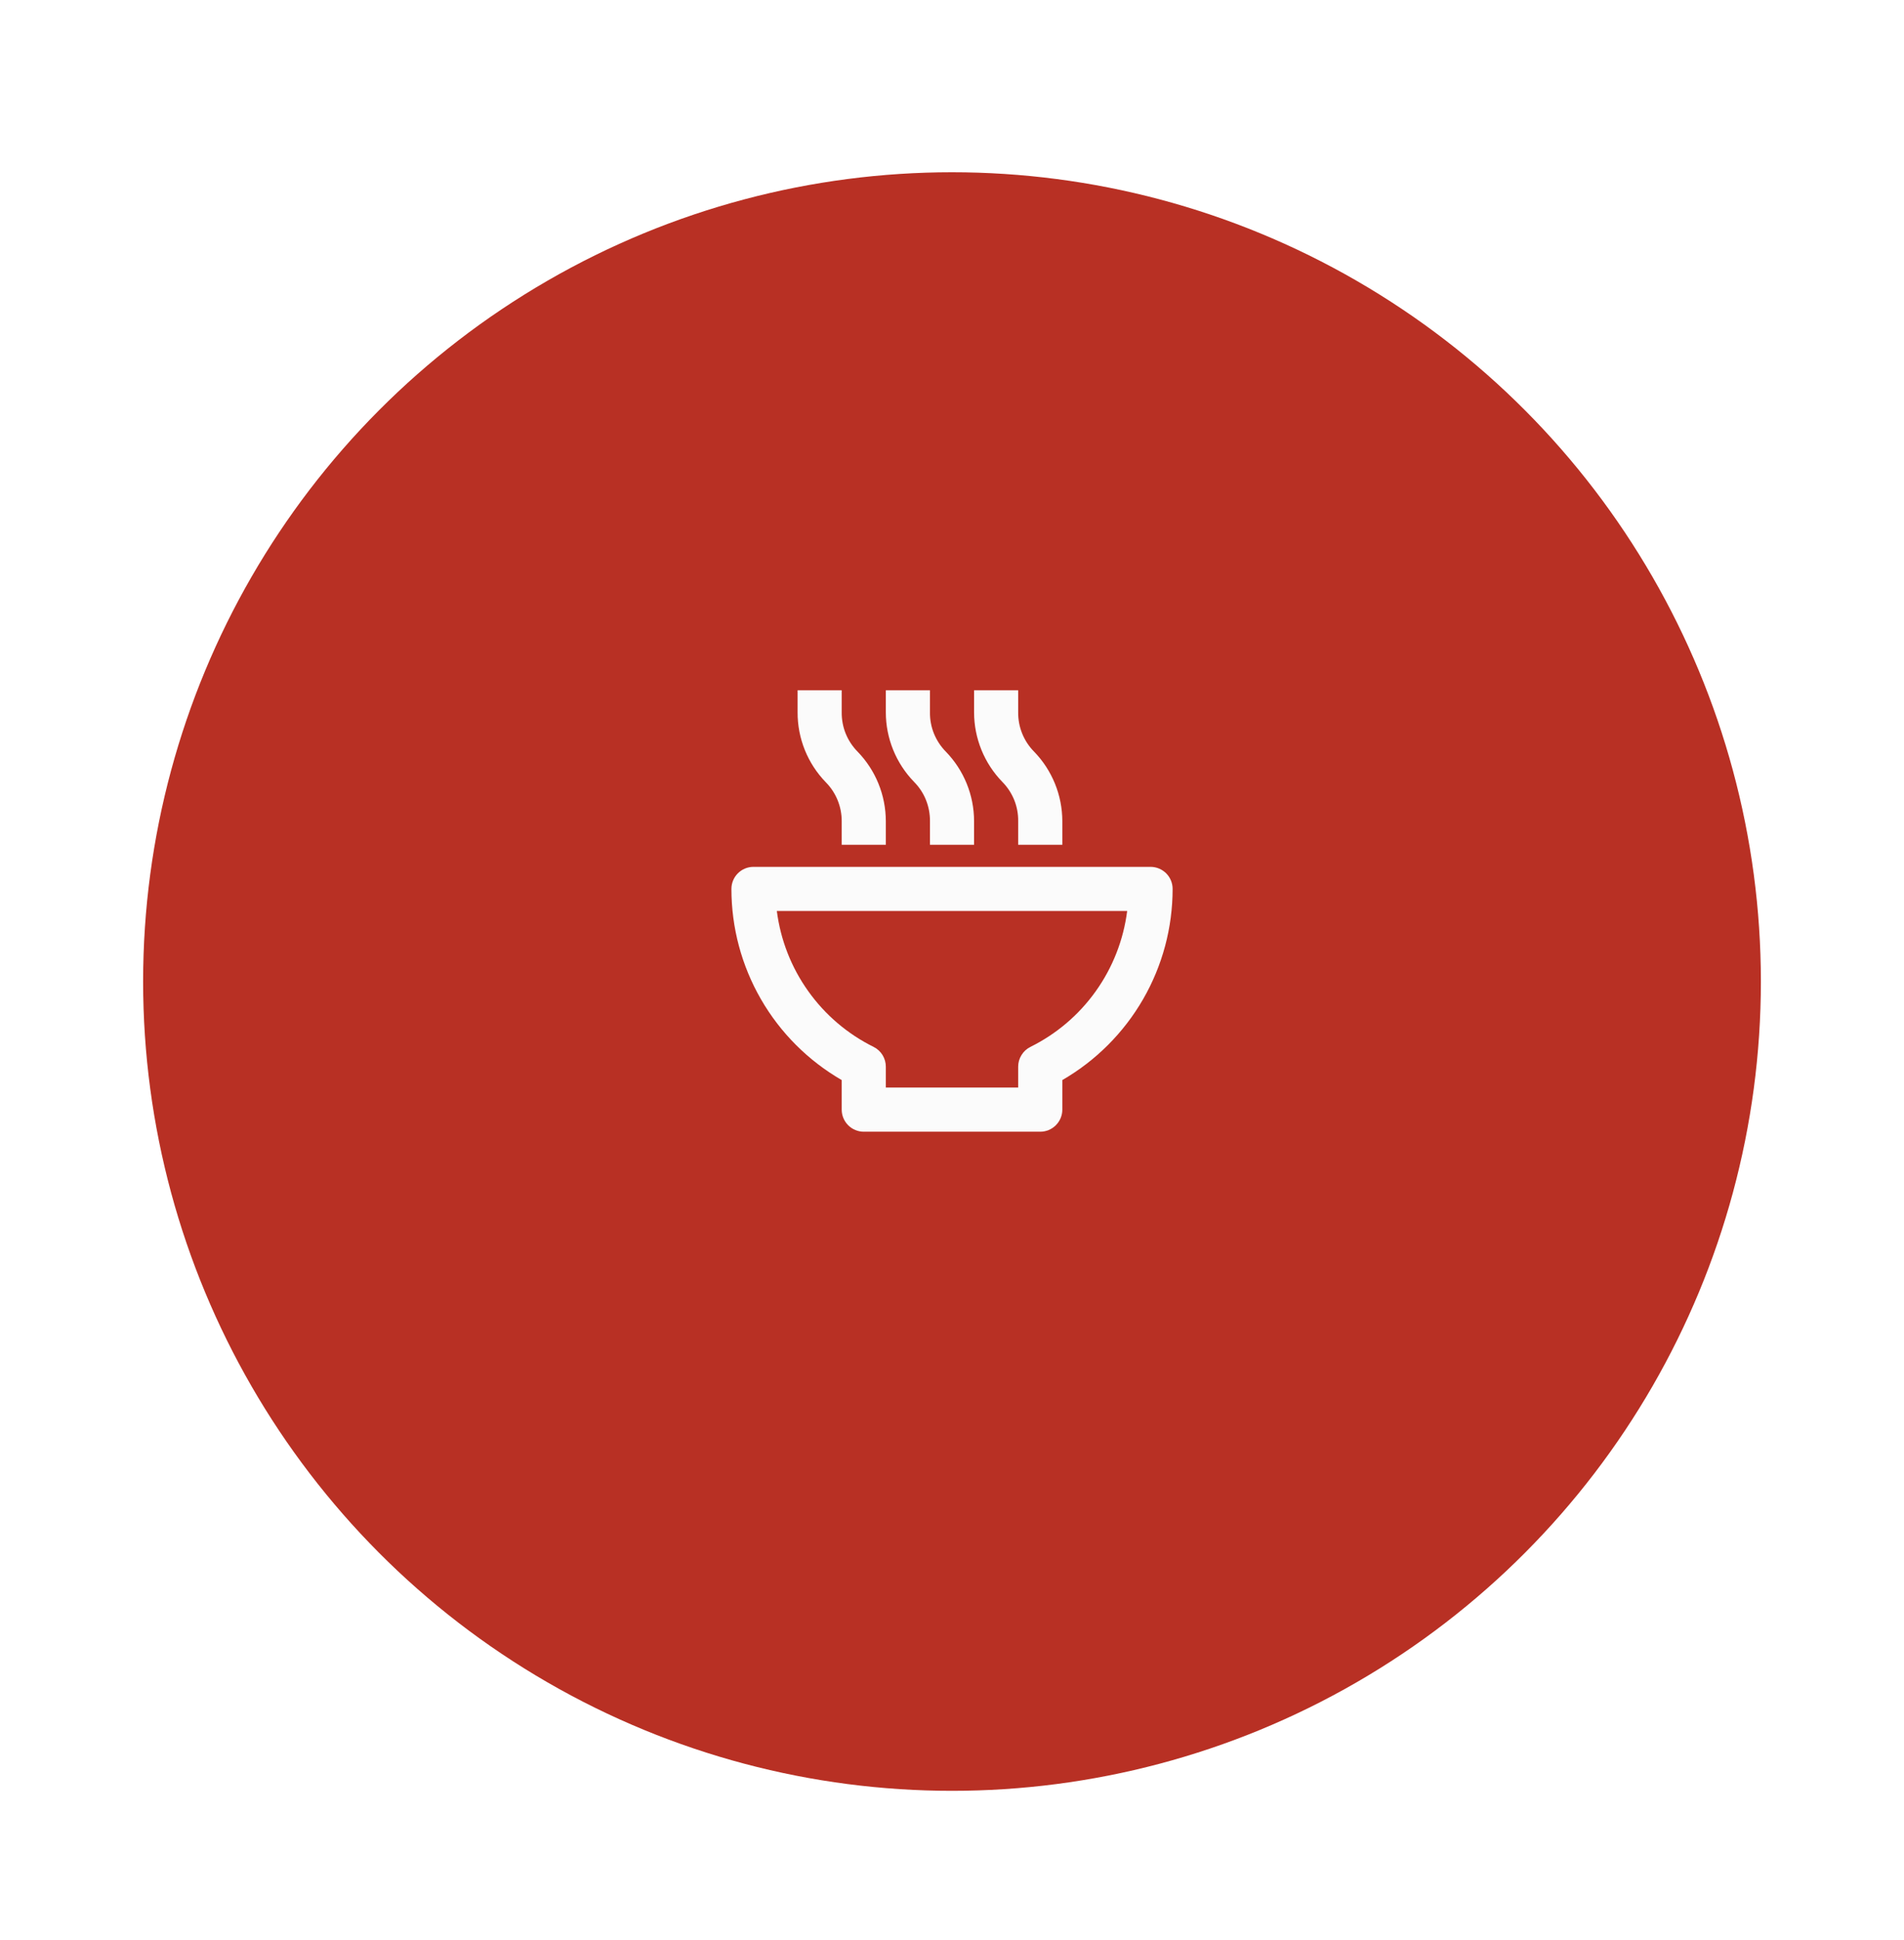
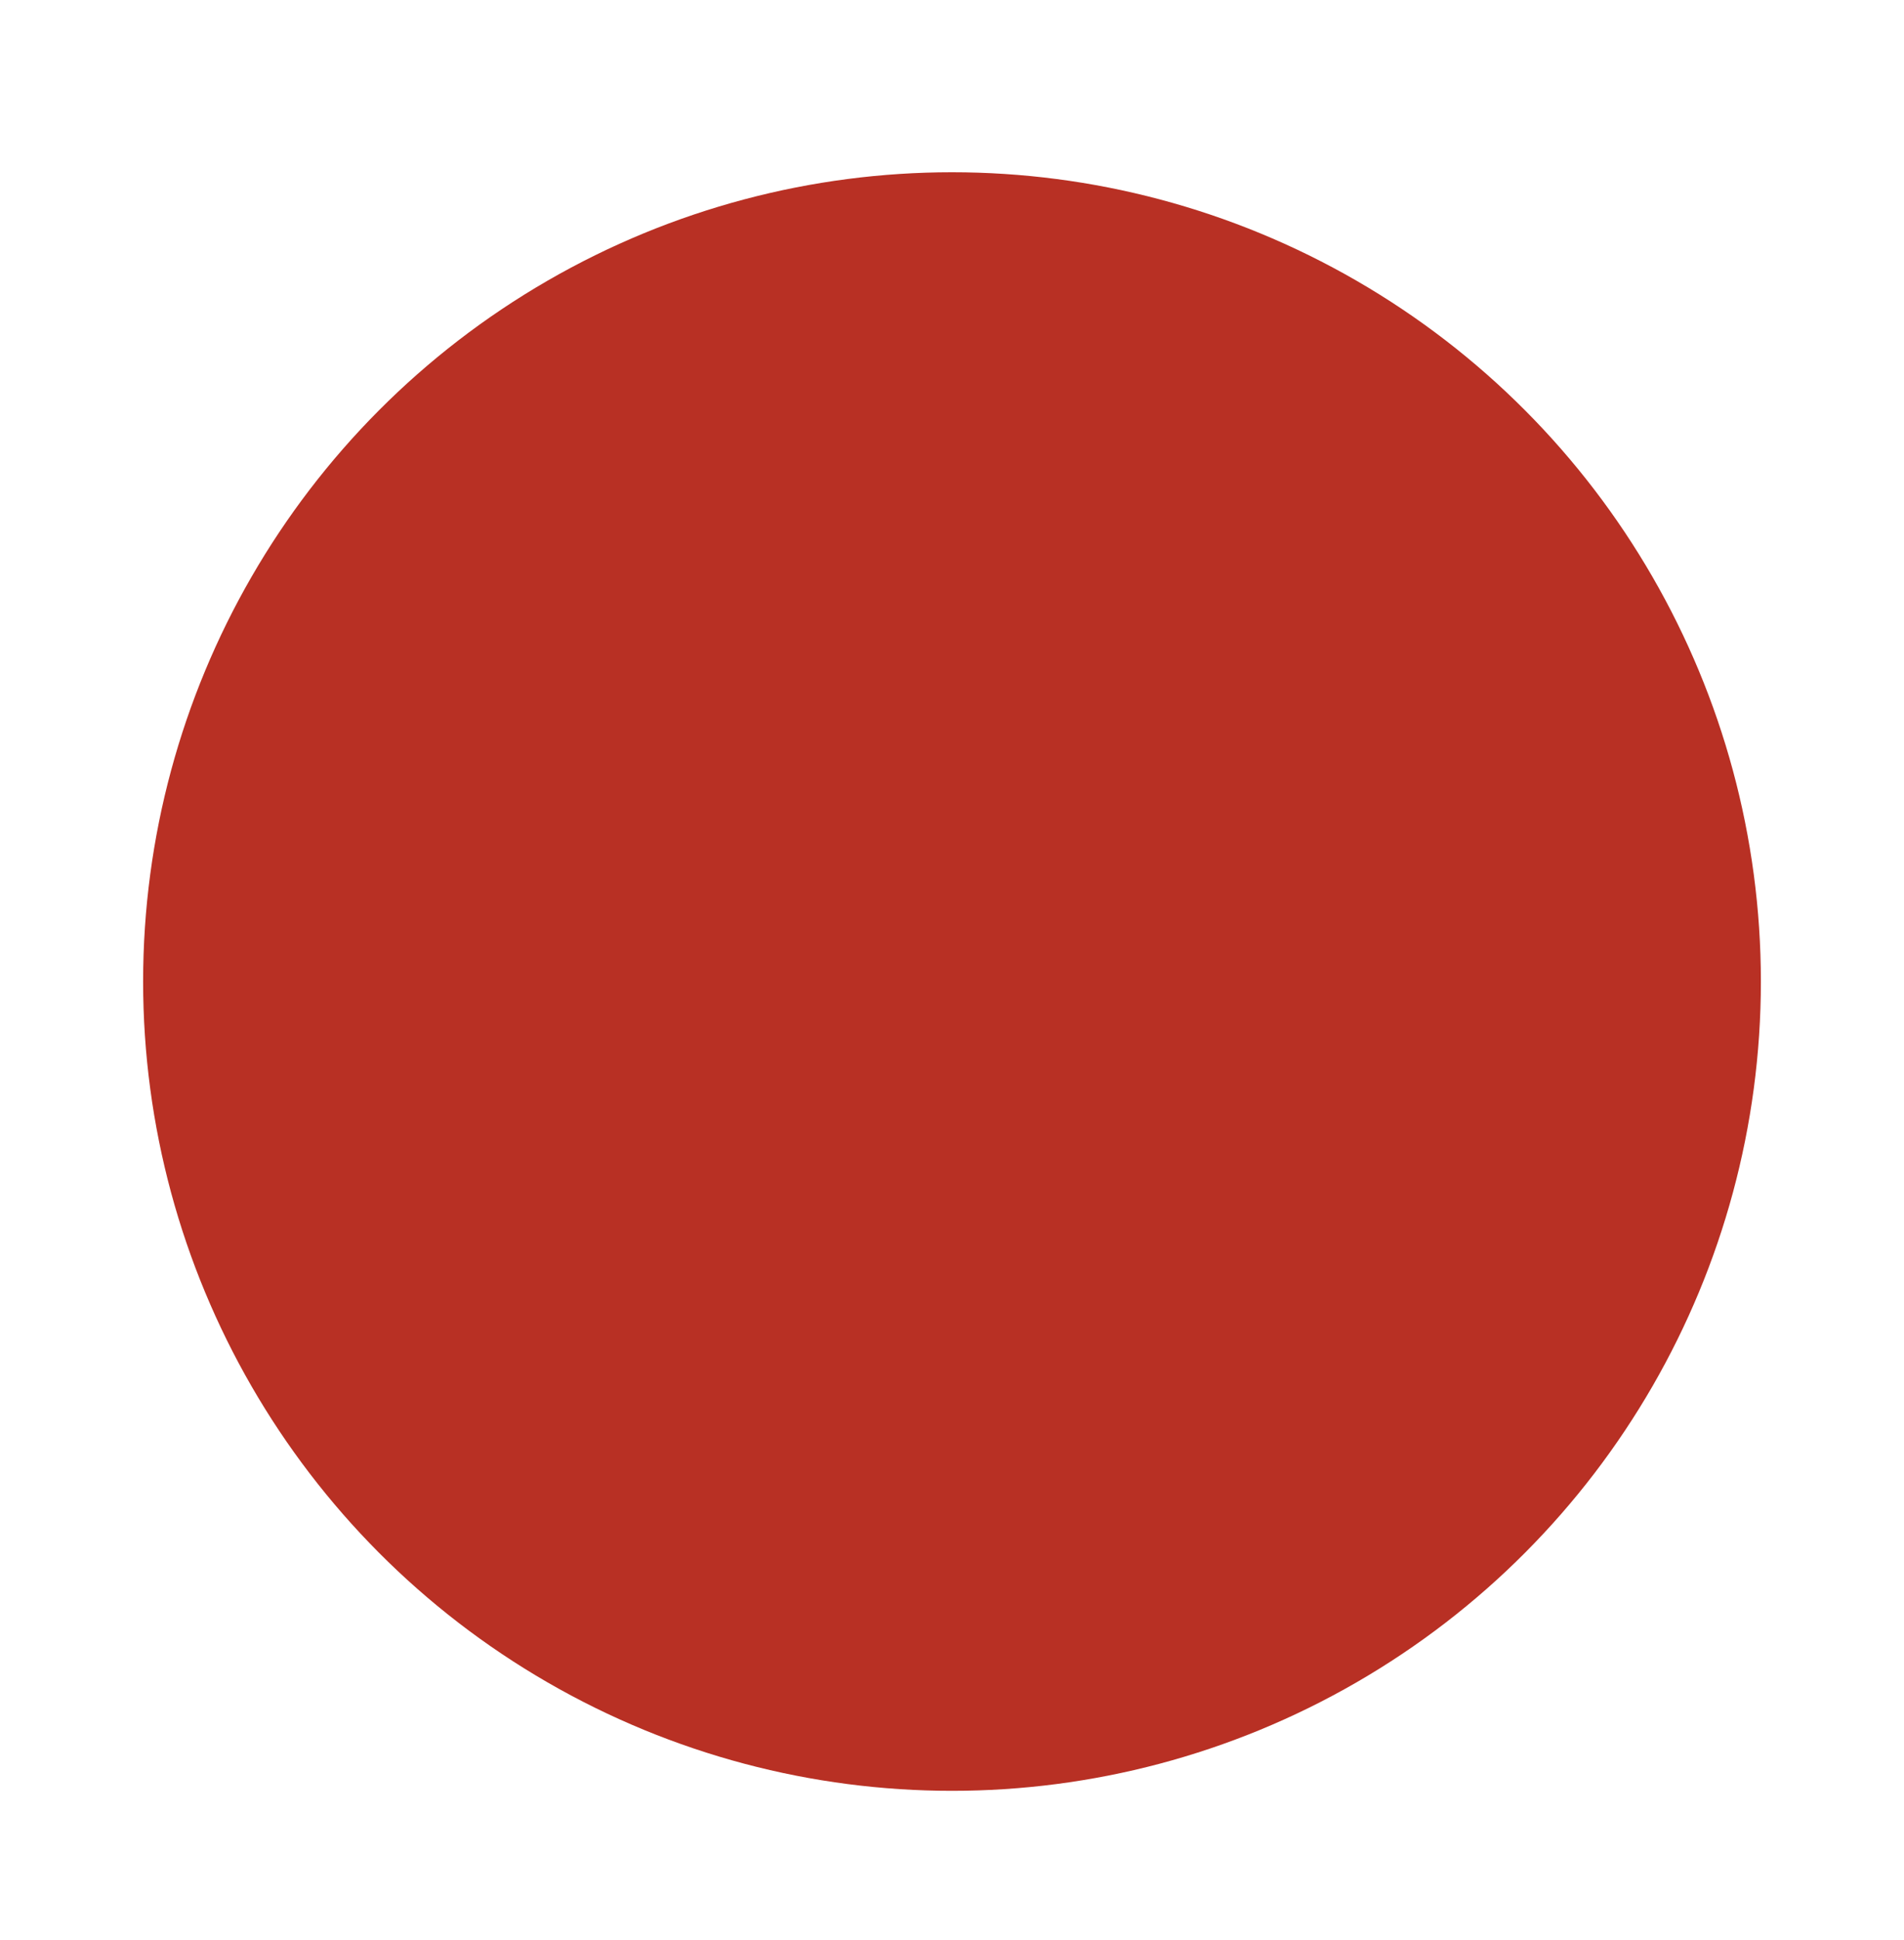
<svg xmlns="http://www.w3.org/2000/svg" width="54" height="55" viewBox="0 0 54 55" fill="none">
  <g filter="url(#filter0_d_279_13)">
    <circle cx="27" cy="25.824" r="22.941" fill="#B83024" />
  </g>
-   <path d="M32.631 24.573H21.369C21.203 24.573 21.044 24.639 20.927 24.756C20.81 24.873 20.744 25.032 20.744 25.198C20.744 26.297 21.033 27.375 21.582 28.326C22.131 29.278 22.921 30.067 23.872 30.617V31.455C23.872 31.621 23.938 31.78 24.055 31.897C24.172 32.015 24.332 32.081 24.498 32.081H29.503C29.669 32.081 29.828 32.015 29.945 31.897C30.063 31.78 30.129 31.621 30.129 31.455V30.617C31.08 30.067 31.869 29.278 32.419 28.326C32.968 27.375 33.257 26.297 33.257 25.198C33.257 25.032 33.191 24.873 33.074 24.756C32.956 24.639 32.797 24.573 32.631 24.573ZM29.221 29.678C29.117 29.73 29.03 29.811 28.969 29.911C28.908 30.01 28.876 30.125 28.877 30.241V30.829H25.123V30.241C25.124 30.125 25.092 30.01 25.032 29.911C24.971 29.811 24.883 29.73 24.779 29.678C24.039 29.312 23.401 28.769 22.922 28.096C22.442 27.424 22.137 26.643 22.032 25.824H31.968C31.864 26.643 31.558 27.424 31.079 28.096C30.6 28.769 29.962 29.312 29.221 29.678ZM25.123 23.947V23.278C25.122 22.541 24.835 21.835 24.322 21.307C24.177 21.16 24.063 20.986 23.985 20.795C23.908 20.604 23.87 20.399 23.872 20.193V19.567H22.621V20.193C22.618 20.933 22.906 21.645 23.422 22.176C23.711 22.469 23.873 22.865 23.872 23.278V23.947H25.123ZM27.626 23.947V23.278C27.625 22.541 27.338 21.835 26.825 21.307C26.68 21.16 26.566 20.986 26.488 20.795C26.411 20.604 26.372 20.399 26.375 20.193V19.567H25.123V20.193C25.124 20.929 25.411 21.636 25.924 22.164C26.069 22.311 26.184 22.484 26.261 22.675C26.338 22.867 26.377 23.071 26.375 23.278V23.947H27.626ZM30.129 23.947V23.278C30.128 22.541 29.84 21.835 29.328 21.307C29.183 21.16 29.068 20.986 28.991 20.795C28.913 20.604 28.875 20.399 28.877 20.193V19.567H27.626V20.193C27.627 20.929 27.914 21.636 28.427 22.164C28.572 22.311 28.686 22.484 28.764 22.675C28.841 22.867 28.88 23.071 28.877 23.278V23.947H30.129Z" fill="#FBFBFB" />
  <defs>
    <filter id="filter0_d_279_13" x="0.059" y="0.883" width="53.882" height="53.882" filterUnits="userSpaceOnUse" color-interpolation-filters="sRGB">
      <feFlood flood-opacity="0" result="BackgroundImageFix" />
      <feColorMatrix in="SourceAlpha" type="matrix" values="0 0 0 0 0 0 0 0 0 0 0 0 0 0 0 0 0 0 127 0" result="hardAlpha" />
      <feOffset dy="2" />
      <feGaussianBlur stdDeviation="2" />
      <feComposite in2="hardAlpha" operator="out" />
      <feColorMatrix type="matrix" values="0 0 0 0 0 0 0 0 0 0 0 0 0 0 0 0 0 0 0.06 0" />
      <feBlend mode="normal" in2="BackgroundImageFix" result="effect1_dropShadow_279_13" />
      <feBlend mode="normal" in="SourceGraphic" in2="effect1_dropShadow_279_13" result="shape" />
    </filter>
  </defs>
</svg>